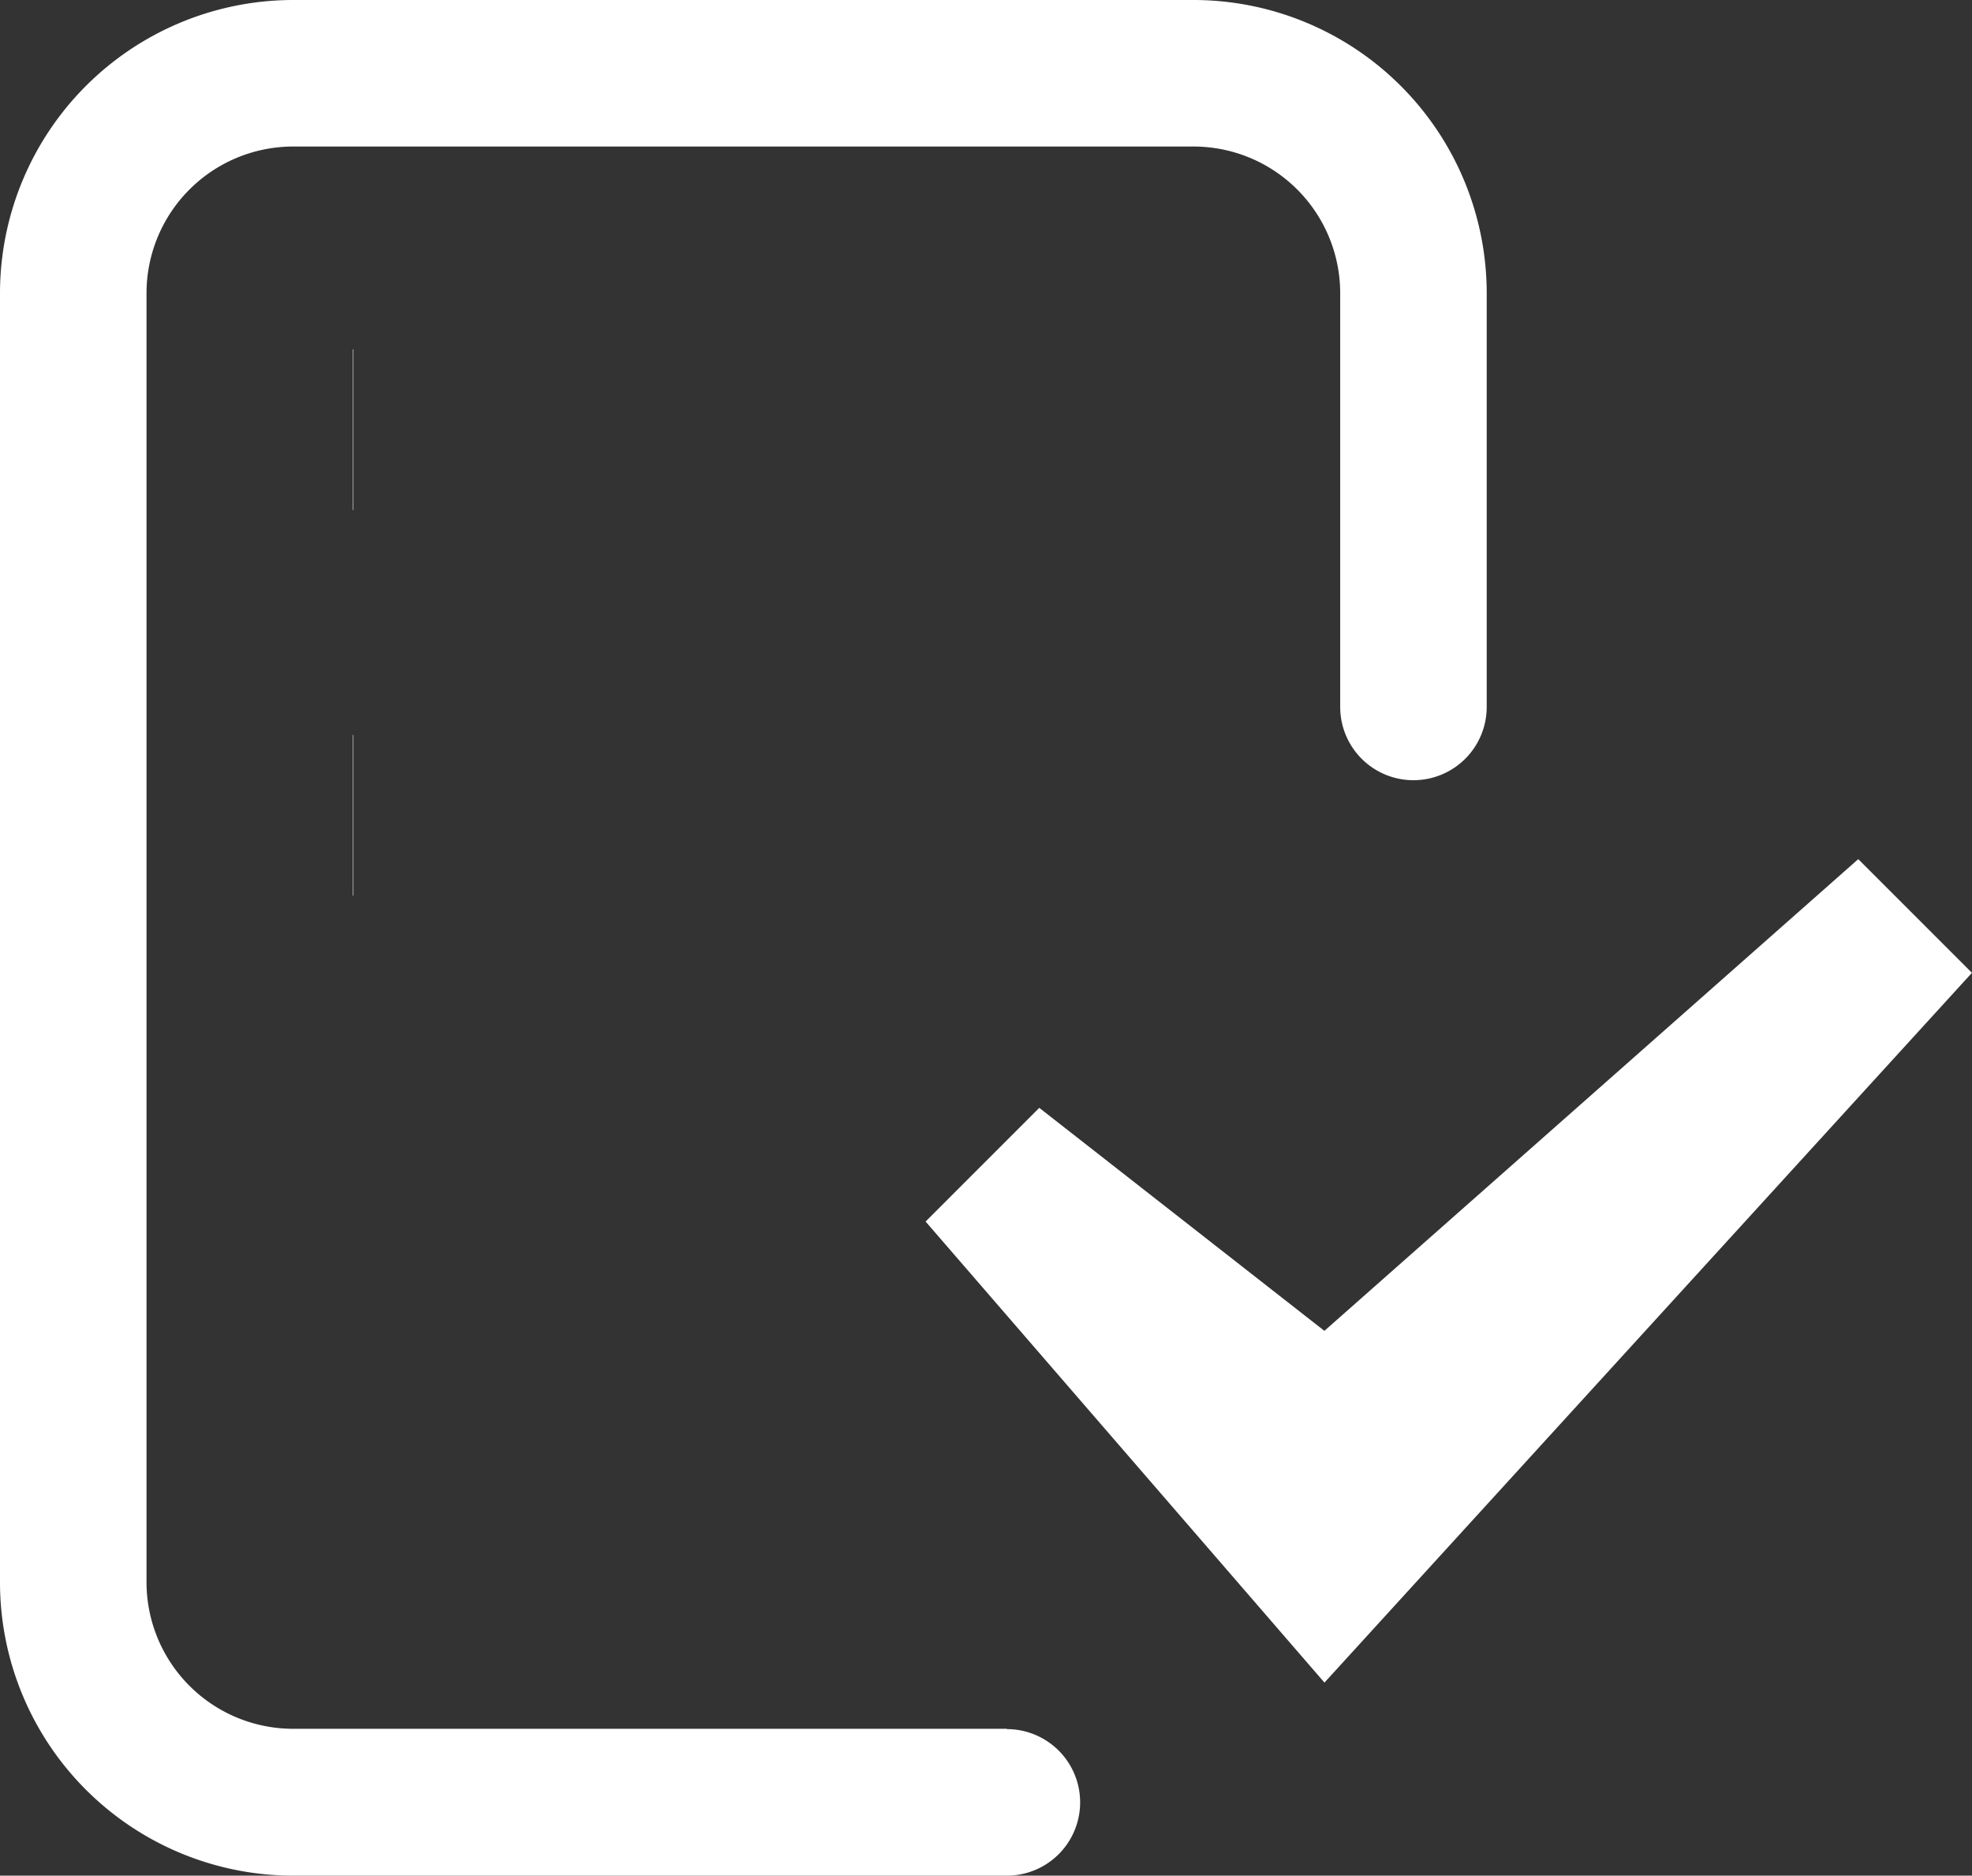
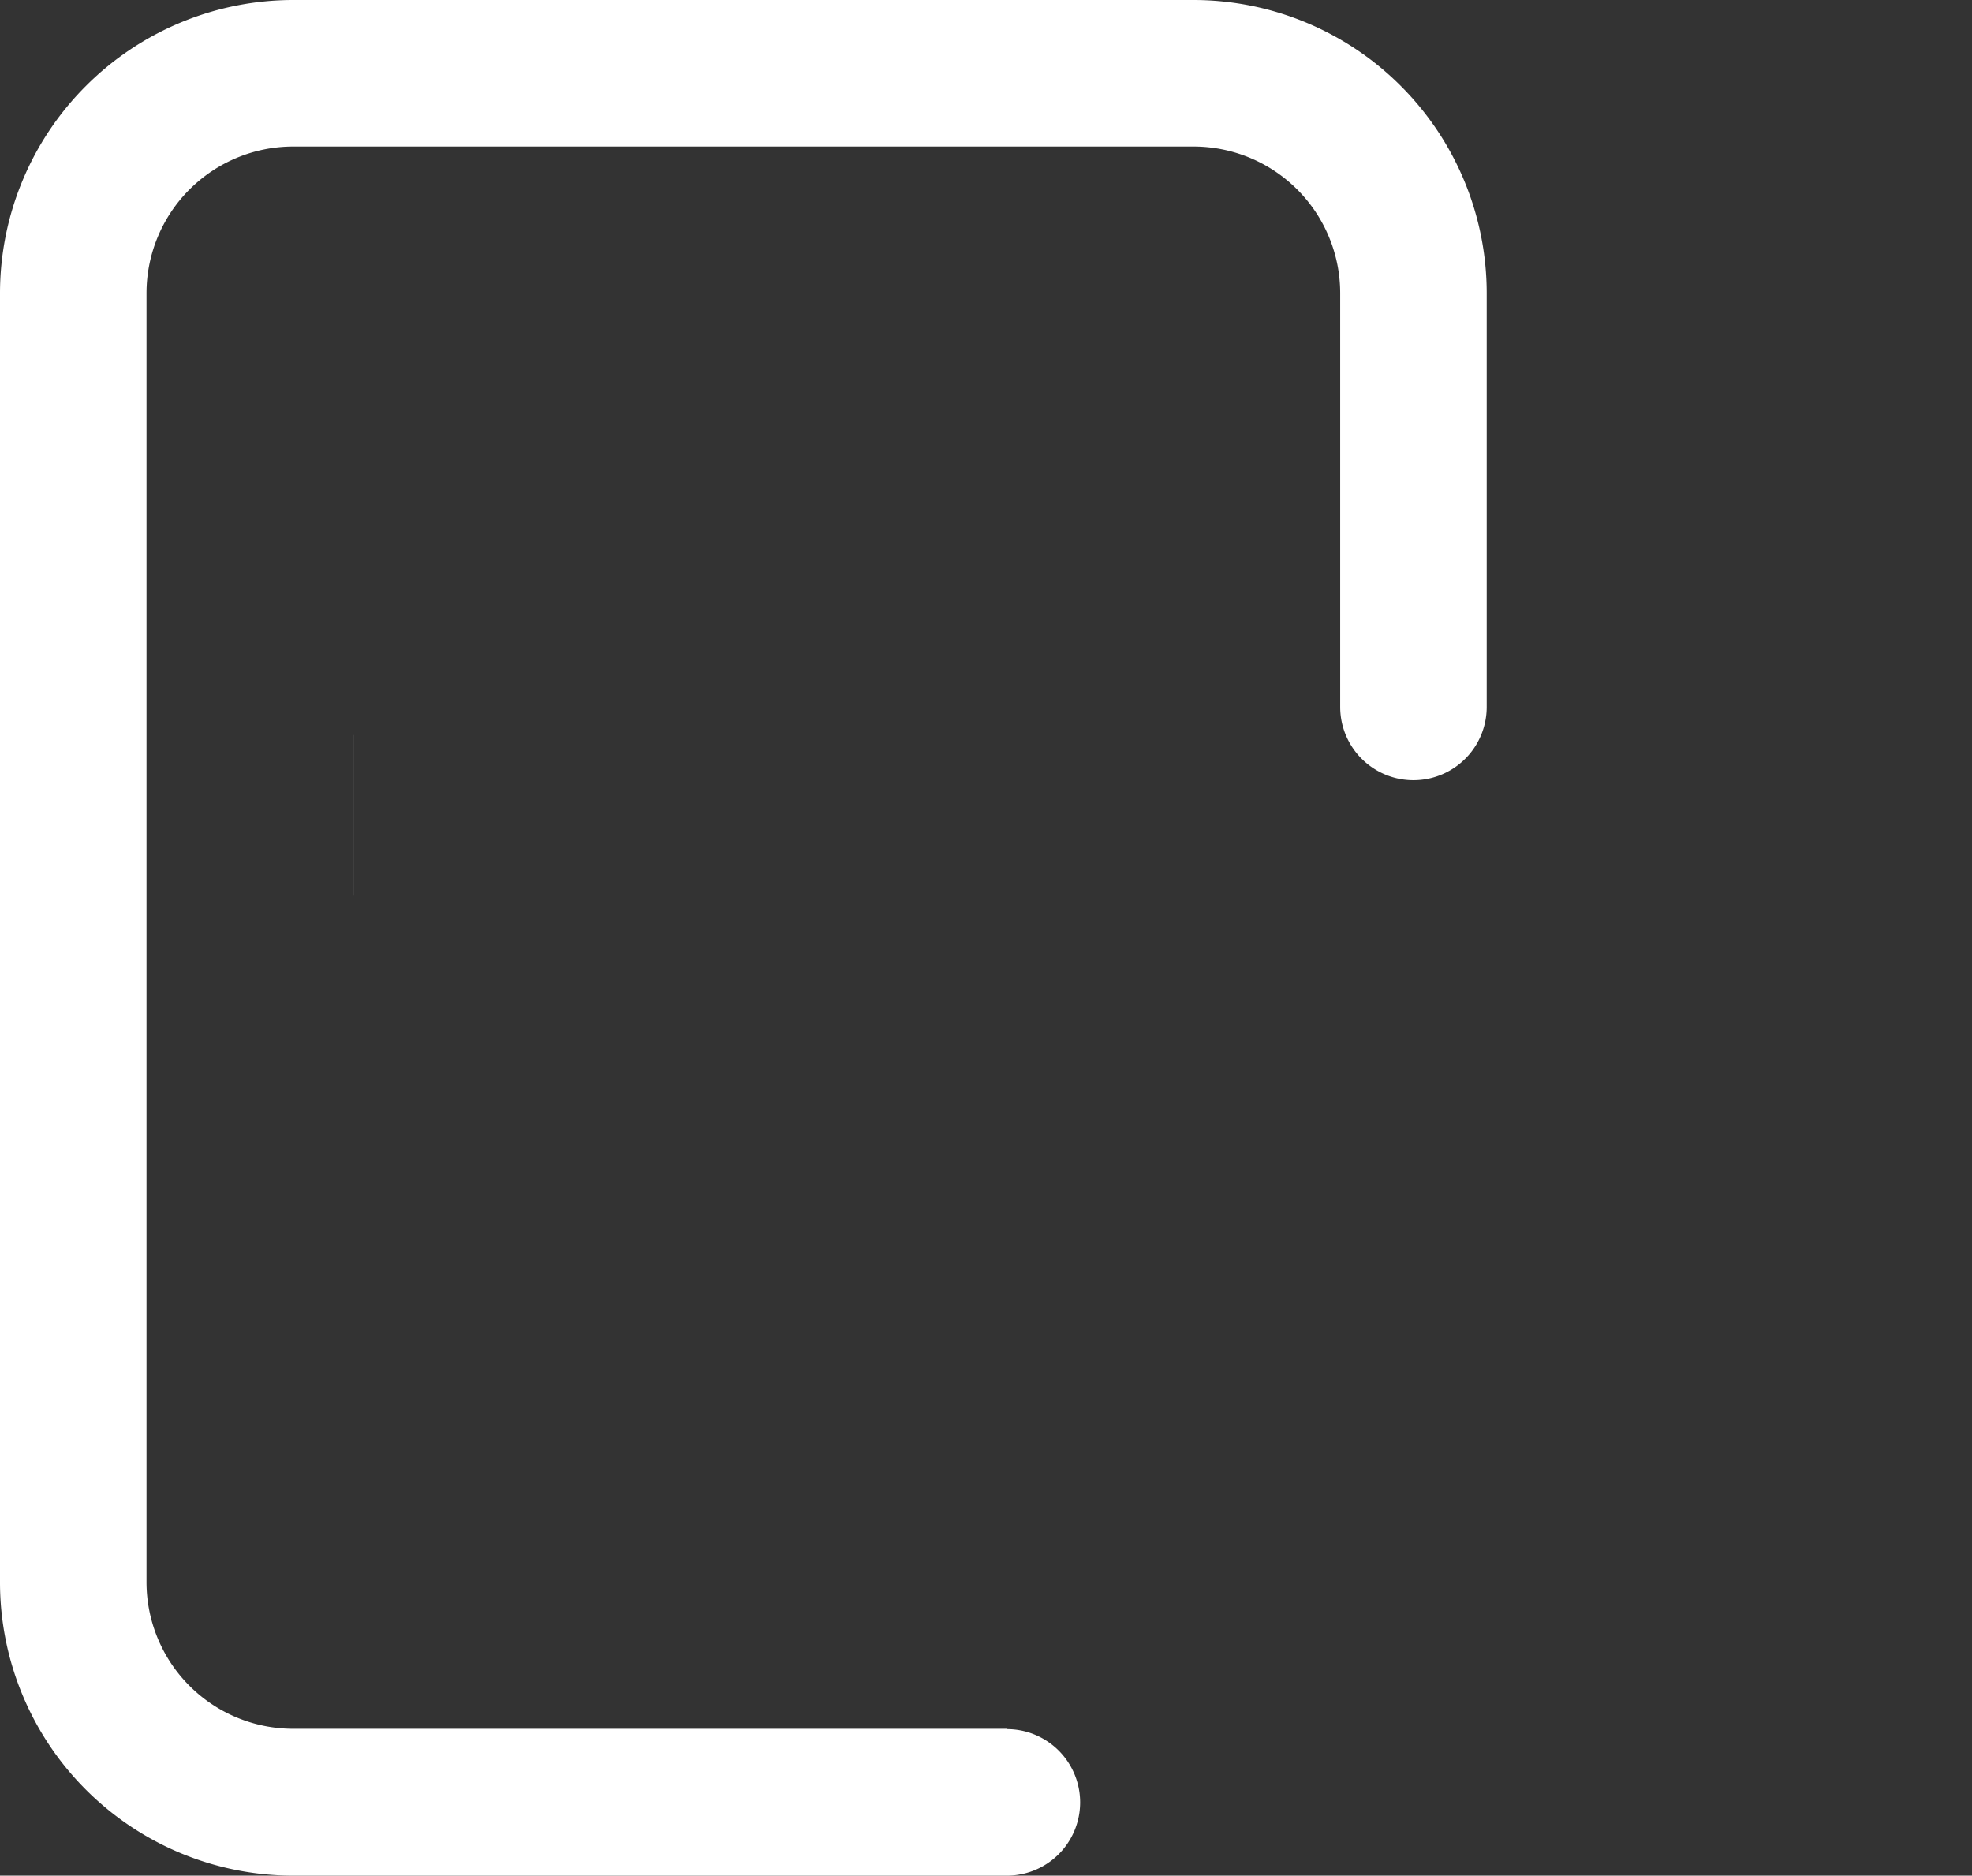
<svg xmlns="http://www.w3.org/2000/svg" width="30.688" height="29.185" viewBox="0 0 30.688 29.185">
  <rect x="0" y="0" width="30.688" height="29.185" fill="#333333" stroke="none" />
  <g id="Groupe_3770" data-name="Groupe 3770" transform="translate(-28.5)">
-     <path id="Tracé_276" data-name="Tracé 276" d="M127.58,230.187l-6.207-7.174,1.769-1.769,4.437,3.47,8.308-7.34,1.769,1.769Z" transform="translate(-78.469 -204.006)" fill="#fff" />
    <path id="Tracé_299" data-name="Tracé 299" d="M44.169,26.9H33.06a2.283,2.283,0,0,1-2.28-2.28V4.56a2.283,2.283,0,0,1,2.28-2.28H47.076a2.283,2.283,0,0,1,2.28,2.28V11a1.14,1.14,0,1,0,2.28,0V4.56A4.565,4.565,0,0,0,47.076,0H33.06A4.565,4.565,0,0,0,28.5,4.56V24.625a4.565,4.565,0,0,0,4.56,4.56H44.169a1.14,1.14,0,1,0,0-2.28Z" fill="#fff" />
-     <path id="Tracé_638" data-name="Tracé 638" d="M.007,0H0" transform="translate(33.993 6.686)" fill="none" stroke="#fff" stroke-width="2.5" />
    <path id="Tracé_639" data-name="Tracé 639" d="M.007,0H0" transform="translate(33.993 12.686)" fill="none" stroke="#fff" stroke-width="2.5" />
  </g>
</svg>